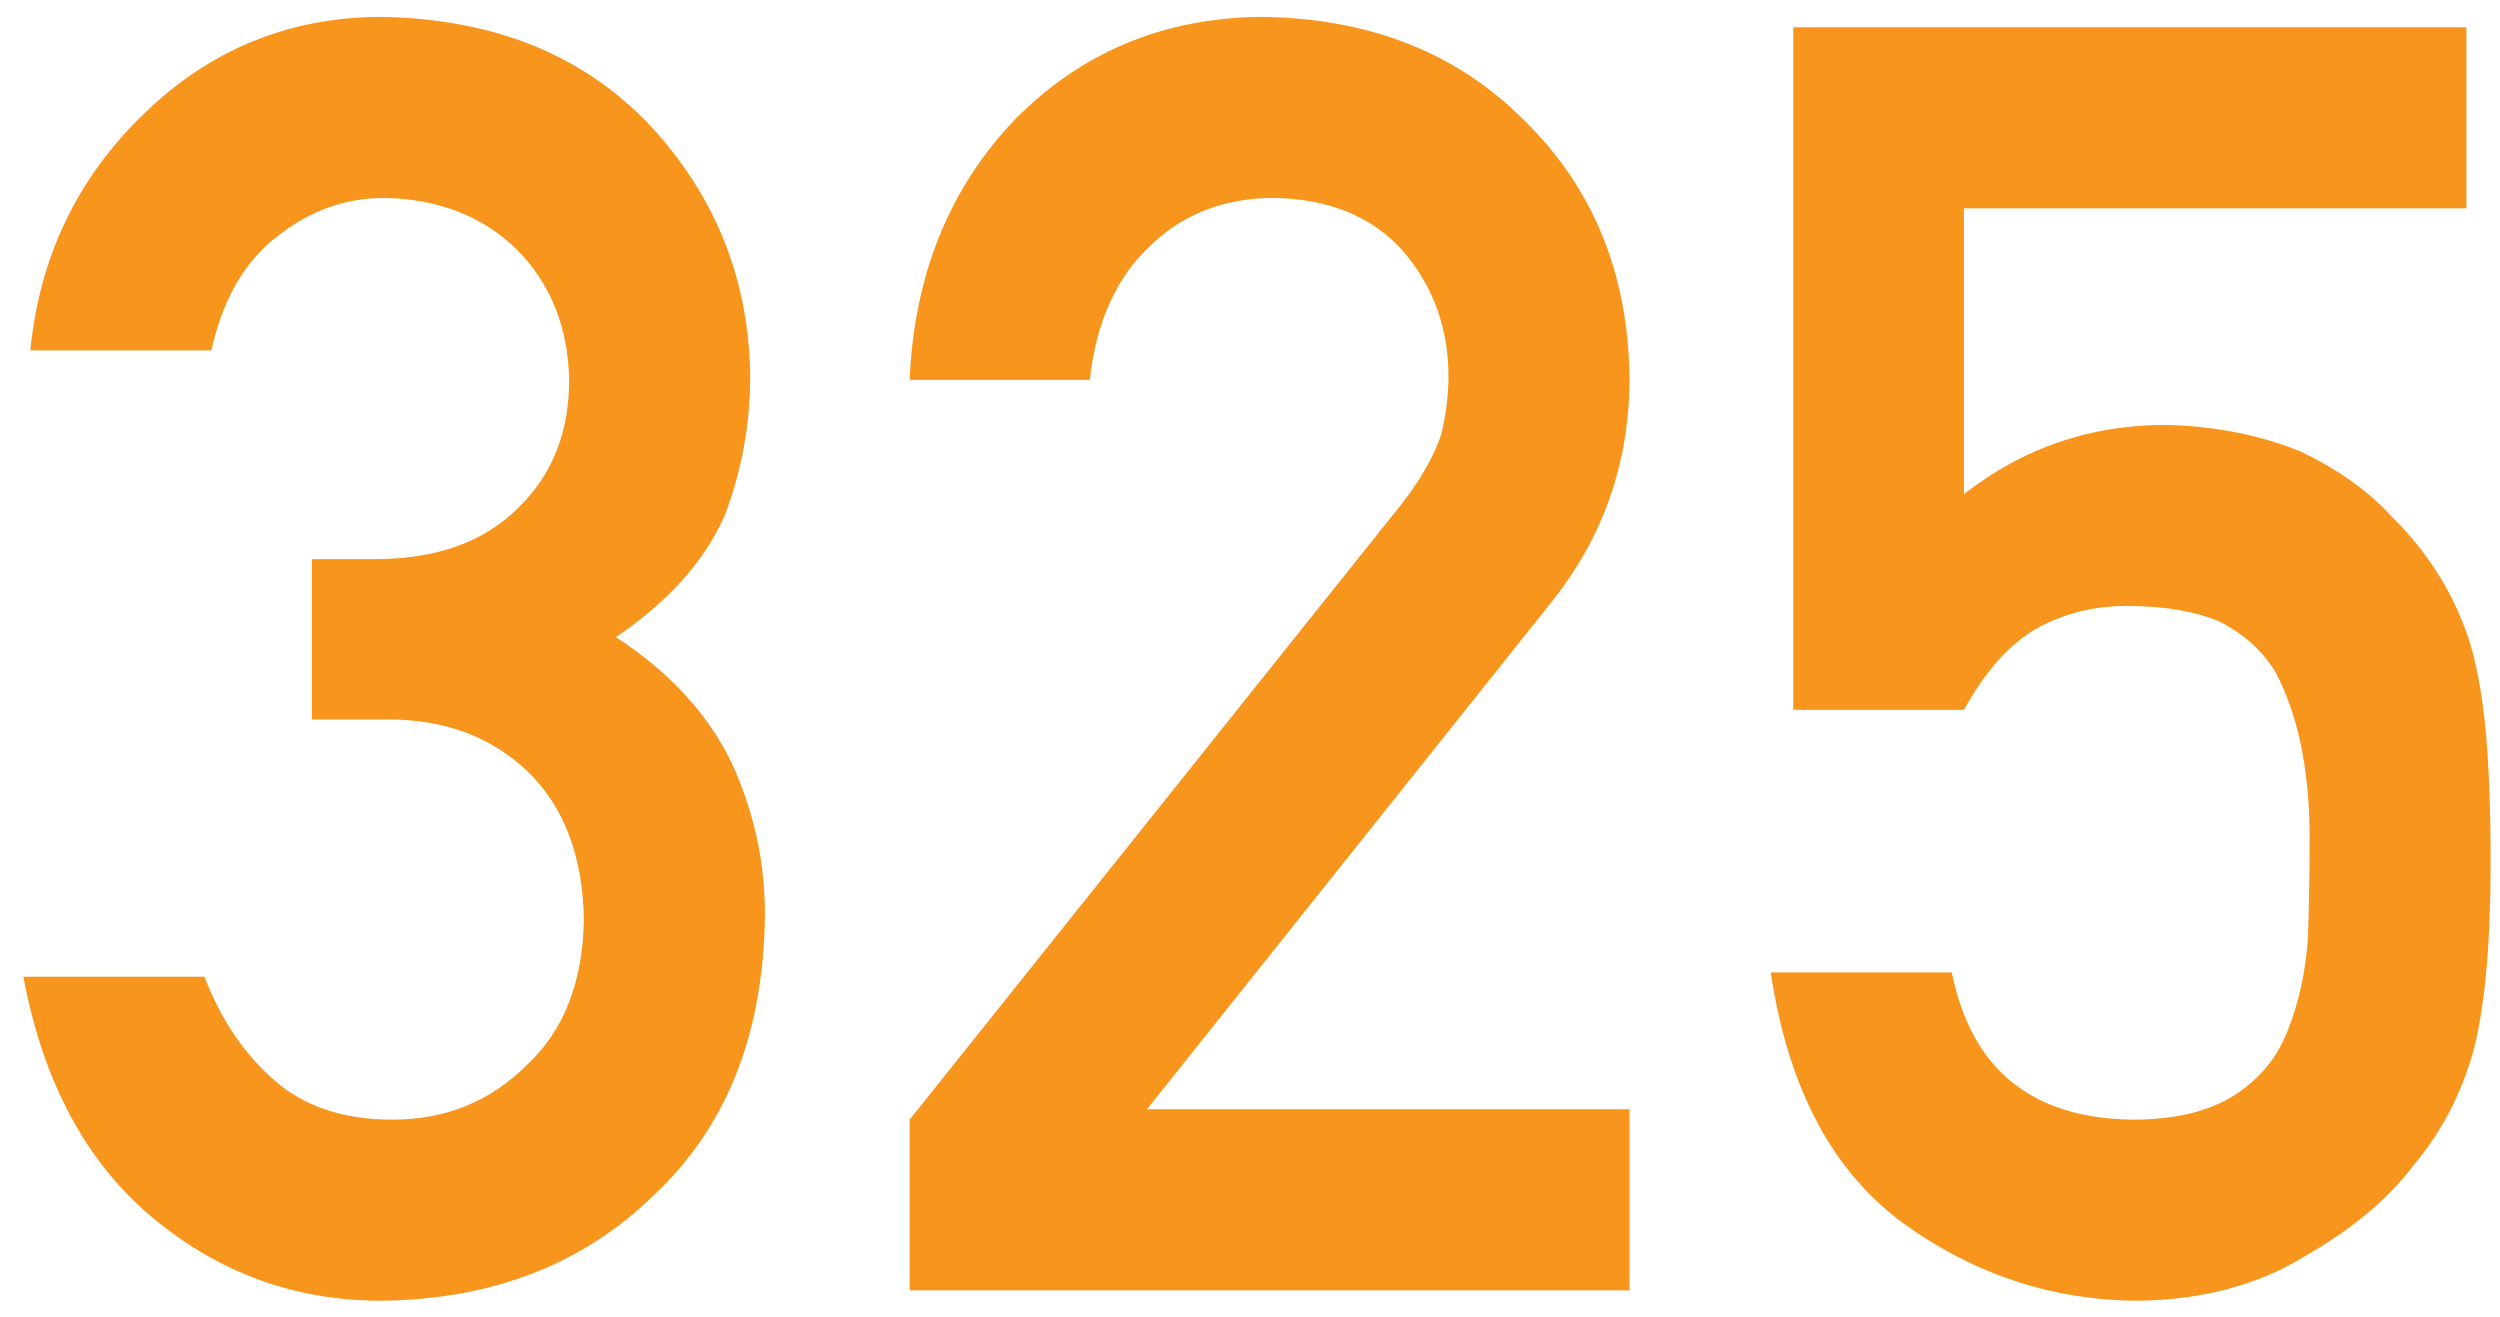
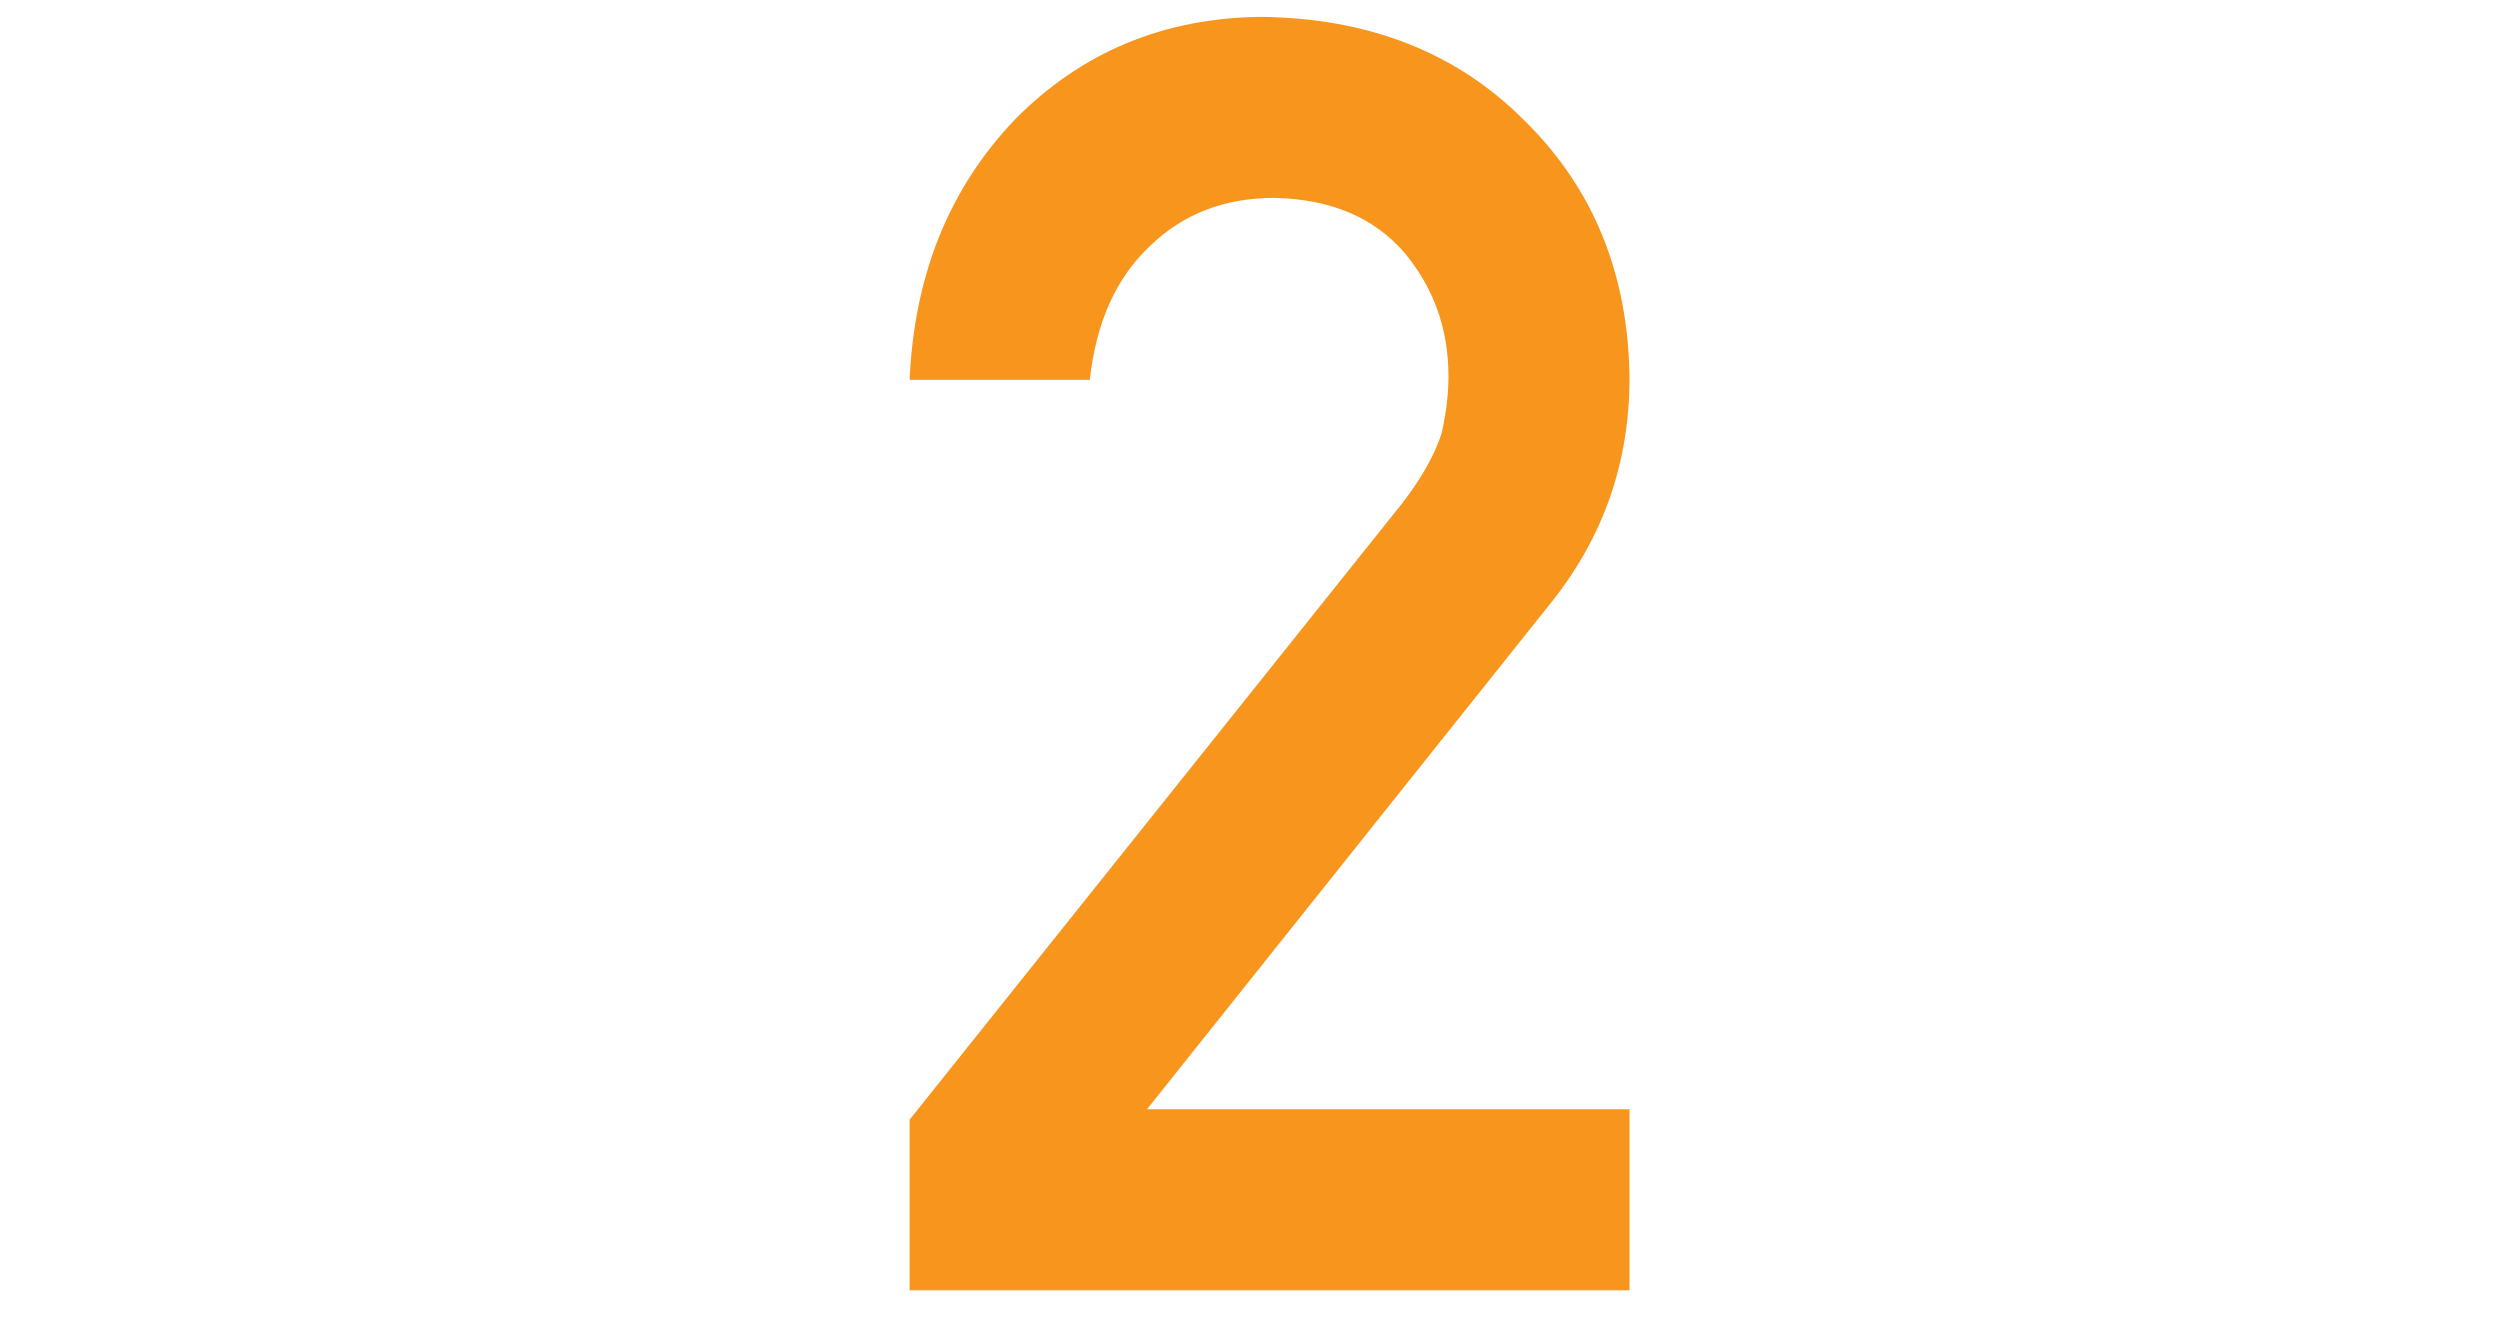
<svg xmlns="http://www.w3.org/2000/svg" width="93" height="49" viewBox="0 0 93 49" fill="none">
-   <path d="M66.709 26.408V1.014H91.749V7.749H73.058V18.384C75.249 16.665 77.752 15.806 80.566 15.806C82.371 15.849 84.025 16.171 85.529 16.773C86.947 17.439 88.097 18.255 88.978 19.222C90.288 20.511 91.233 22.004 91.814 23.701C92.114 24.625 92.329 25.753 92.458 27.085C92.587 28.439 92.651 30.104 92.651 32.08C92.651 35.131 92.436 37.473 92.007 39.105C91.556 40.717 90.804 42.145 89.751 43.392C88.827 44.616 87.484 45.733 85.723 46.743C84.004 47.796 81.963 48.344 79.6 48.387C76.42 48.387 73.509 47.441 70.866 45.551C68.181 43.617 66.516 40.491 65.871 36.173H72.606C73.337 39.782 75.582 41.608 79.342 41.651C80.953 41.651 82.242 41.329 83.209 40.685C84.133 40.062 84.777 39.245 85.143 38.235C85.529 37.226 85.766 36.13 85.852 34.948C85.894 33.788 85.916 32.66 85.916 31.564C85.959 28.879 85.54 26.698 84.659 25.023C84.186 24.227 83.488 23.594 82.564 23.121C81.641 22.734 80.491 22.541 79.116 22.541C77.892 22.541 76.774 22.82 75.765 23.379C74.755 23.959 73.853 24.969 73.058 26.408H66.709Z" fill="#F8951D" />
  <path d="M33.838 48V41.651L52.175 18.706C52.884 17.782 53.367 16.923 53.625 16.128C53.797 15.376 53.883 14.667 53.883 14.001C53.883 12.239 53.335 10.703 52.239 9.393C51.101 8.082 49.489 7.405 47.405 7.362C45.558 7.362 44.022 7.953 42.797 9.135C41.529 10.316 40.777 11.981 40.541 14.13H33.838C34.01 10.22 35.32 6.986 37.77 4.43C40.24 1.938 43.28 0.67 46.89 0.627C50.929 0.67 54.205 1.959 56.719 4.494C59.275 7.008 60.575 10.198 60.618 14.065C60.618 17.159 59.673 19.909 57.782 22.315L42.668 41.265H60.618V48H33.838Z" fill="#F8951D" />
-   <path d="M11.602 26.763V20.801H13.922C16.221 20.801 18.004 20.167 19.271 18.899C20.539 17.675 21.173 16.085 21.173 14.13C21.13 12.153 20.475 10.531 19.207 9.264C17.939 8.039 16.307 7.405 14.309 7.362C12.869 7.362 11.559 7.824 10.377 8.748C9.131 9.672 8.293 11.101 7.863 13.034H1.128C1.472 9.554 2.879 6.621 5.35 4.236C7.777 1.873 10.678 0.67 14.051 0.627C18.326 0.67 21.721 2.034 24.234 4.72C26.641 7.341 27.865 10.435 27.908 14.001C27.908 15.806 27.586 17.546 26.941 19.222C26.189 20.898 24.847 22.391 22.913 23.701C24.89 24.99 26.318 26.537 27.199 28.342C28.037 30.146 28.456 32.037 28.456 34.014C28.413 38.418 27.049 41.888 24.363 44.423C21.721 47.023 18.326 48.344 14.18 48.387C10.979 48.387 8.143 47.355 5.672 45.293C3.201 43.23 1.601 40.244 0.87 36.334H7.605C8.207 37.902 9.056 39.17 10.151 40.137C11.269 41.147 12.751 41.651 14.599 41.651C16.575 41.651 18.24 40.975 19.594 39.621C20.969 38.353 21.678 36.549 21.721 34.207C21.678 31.822 20.969 29.975 19.594 28.664C18.24 27.396 16.521 26.763 14.438 26.763H11.602Z" fill="#F8951D" />
</svg>